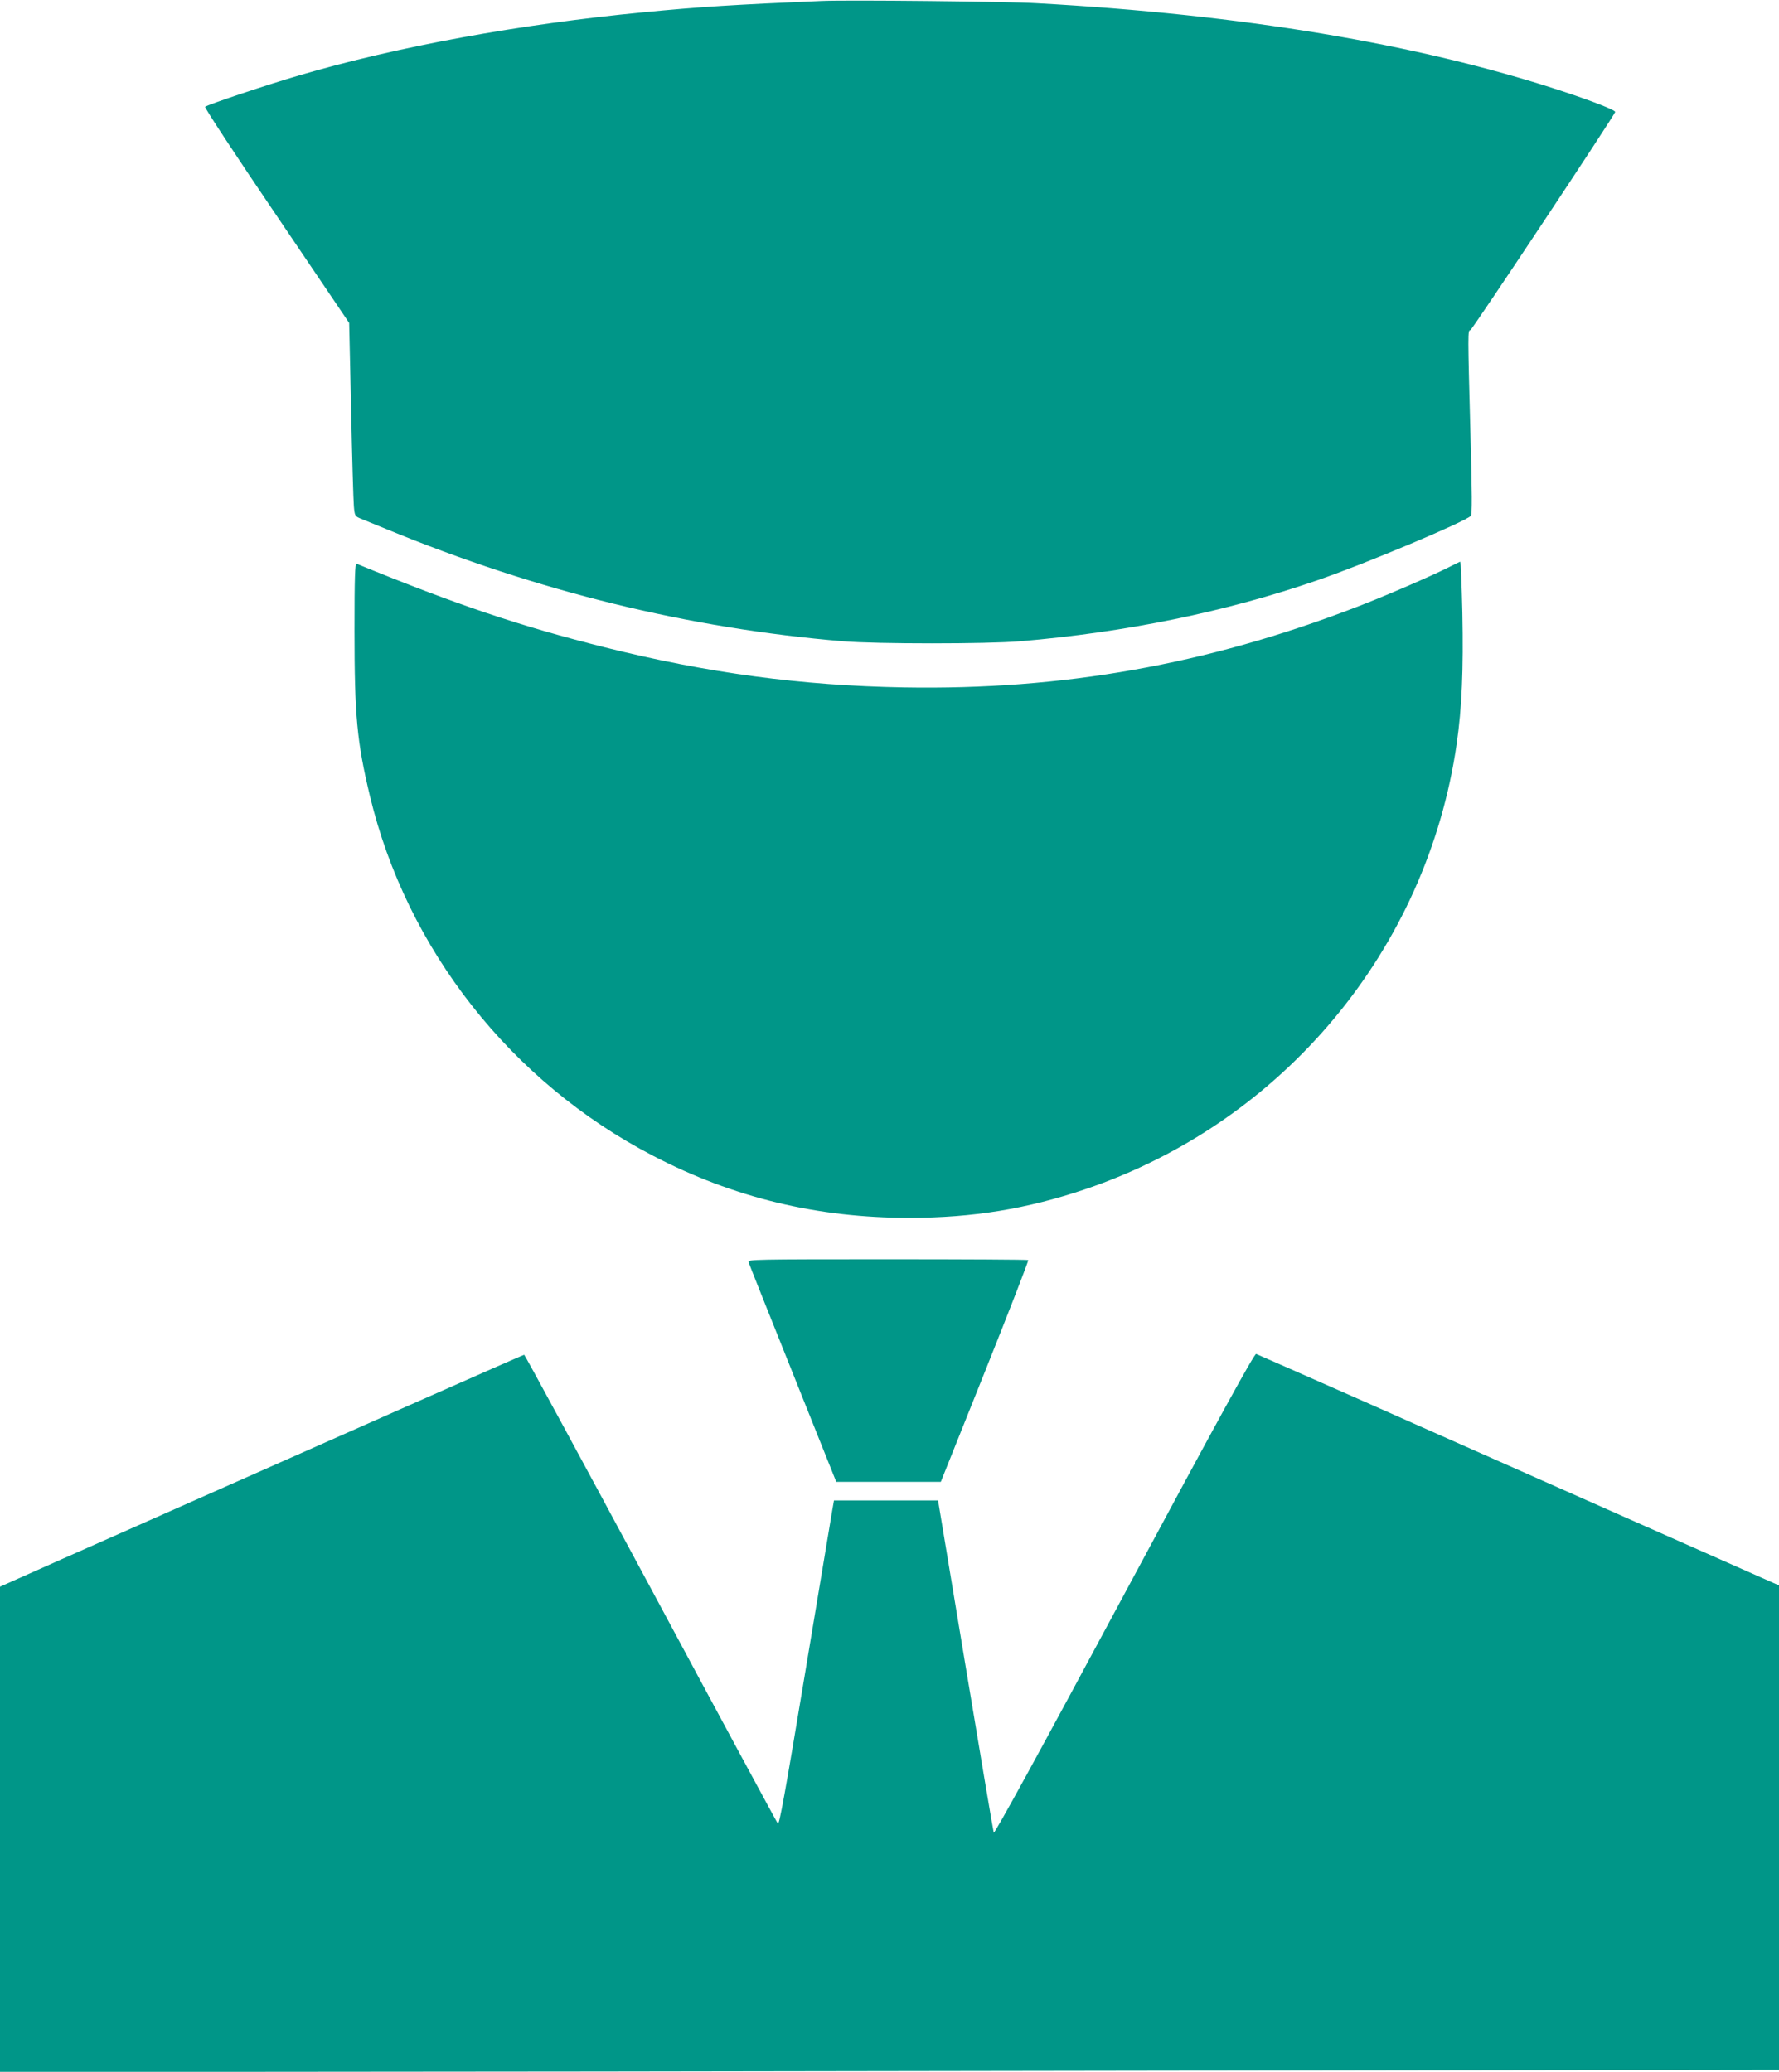
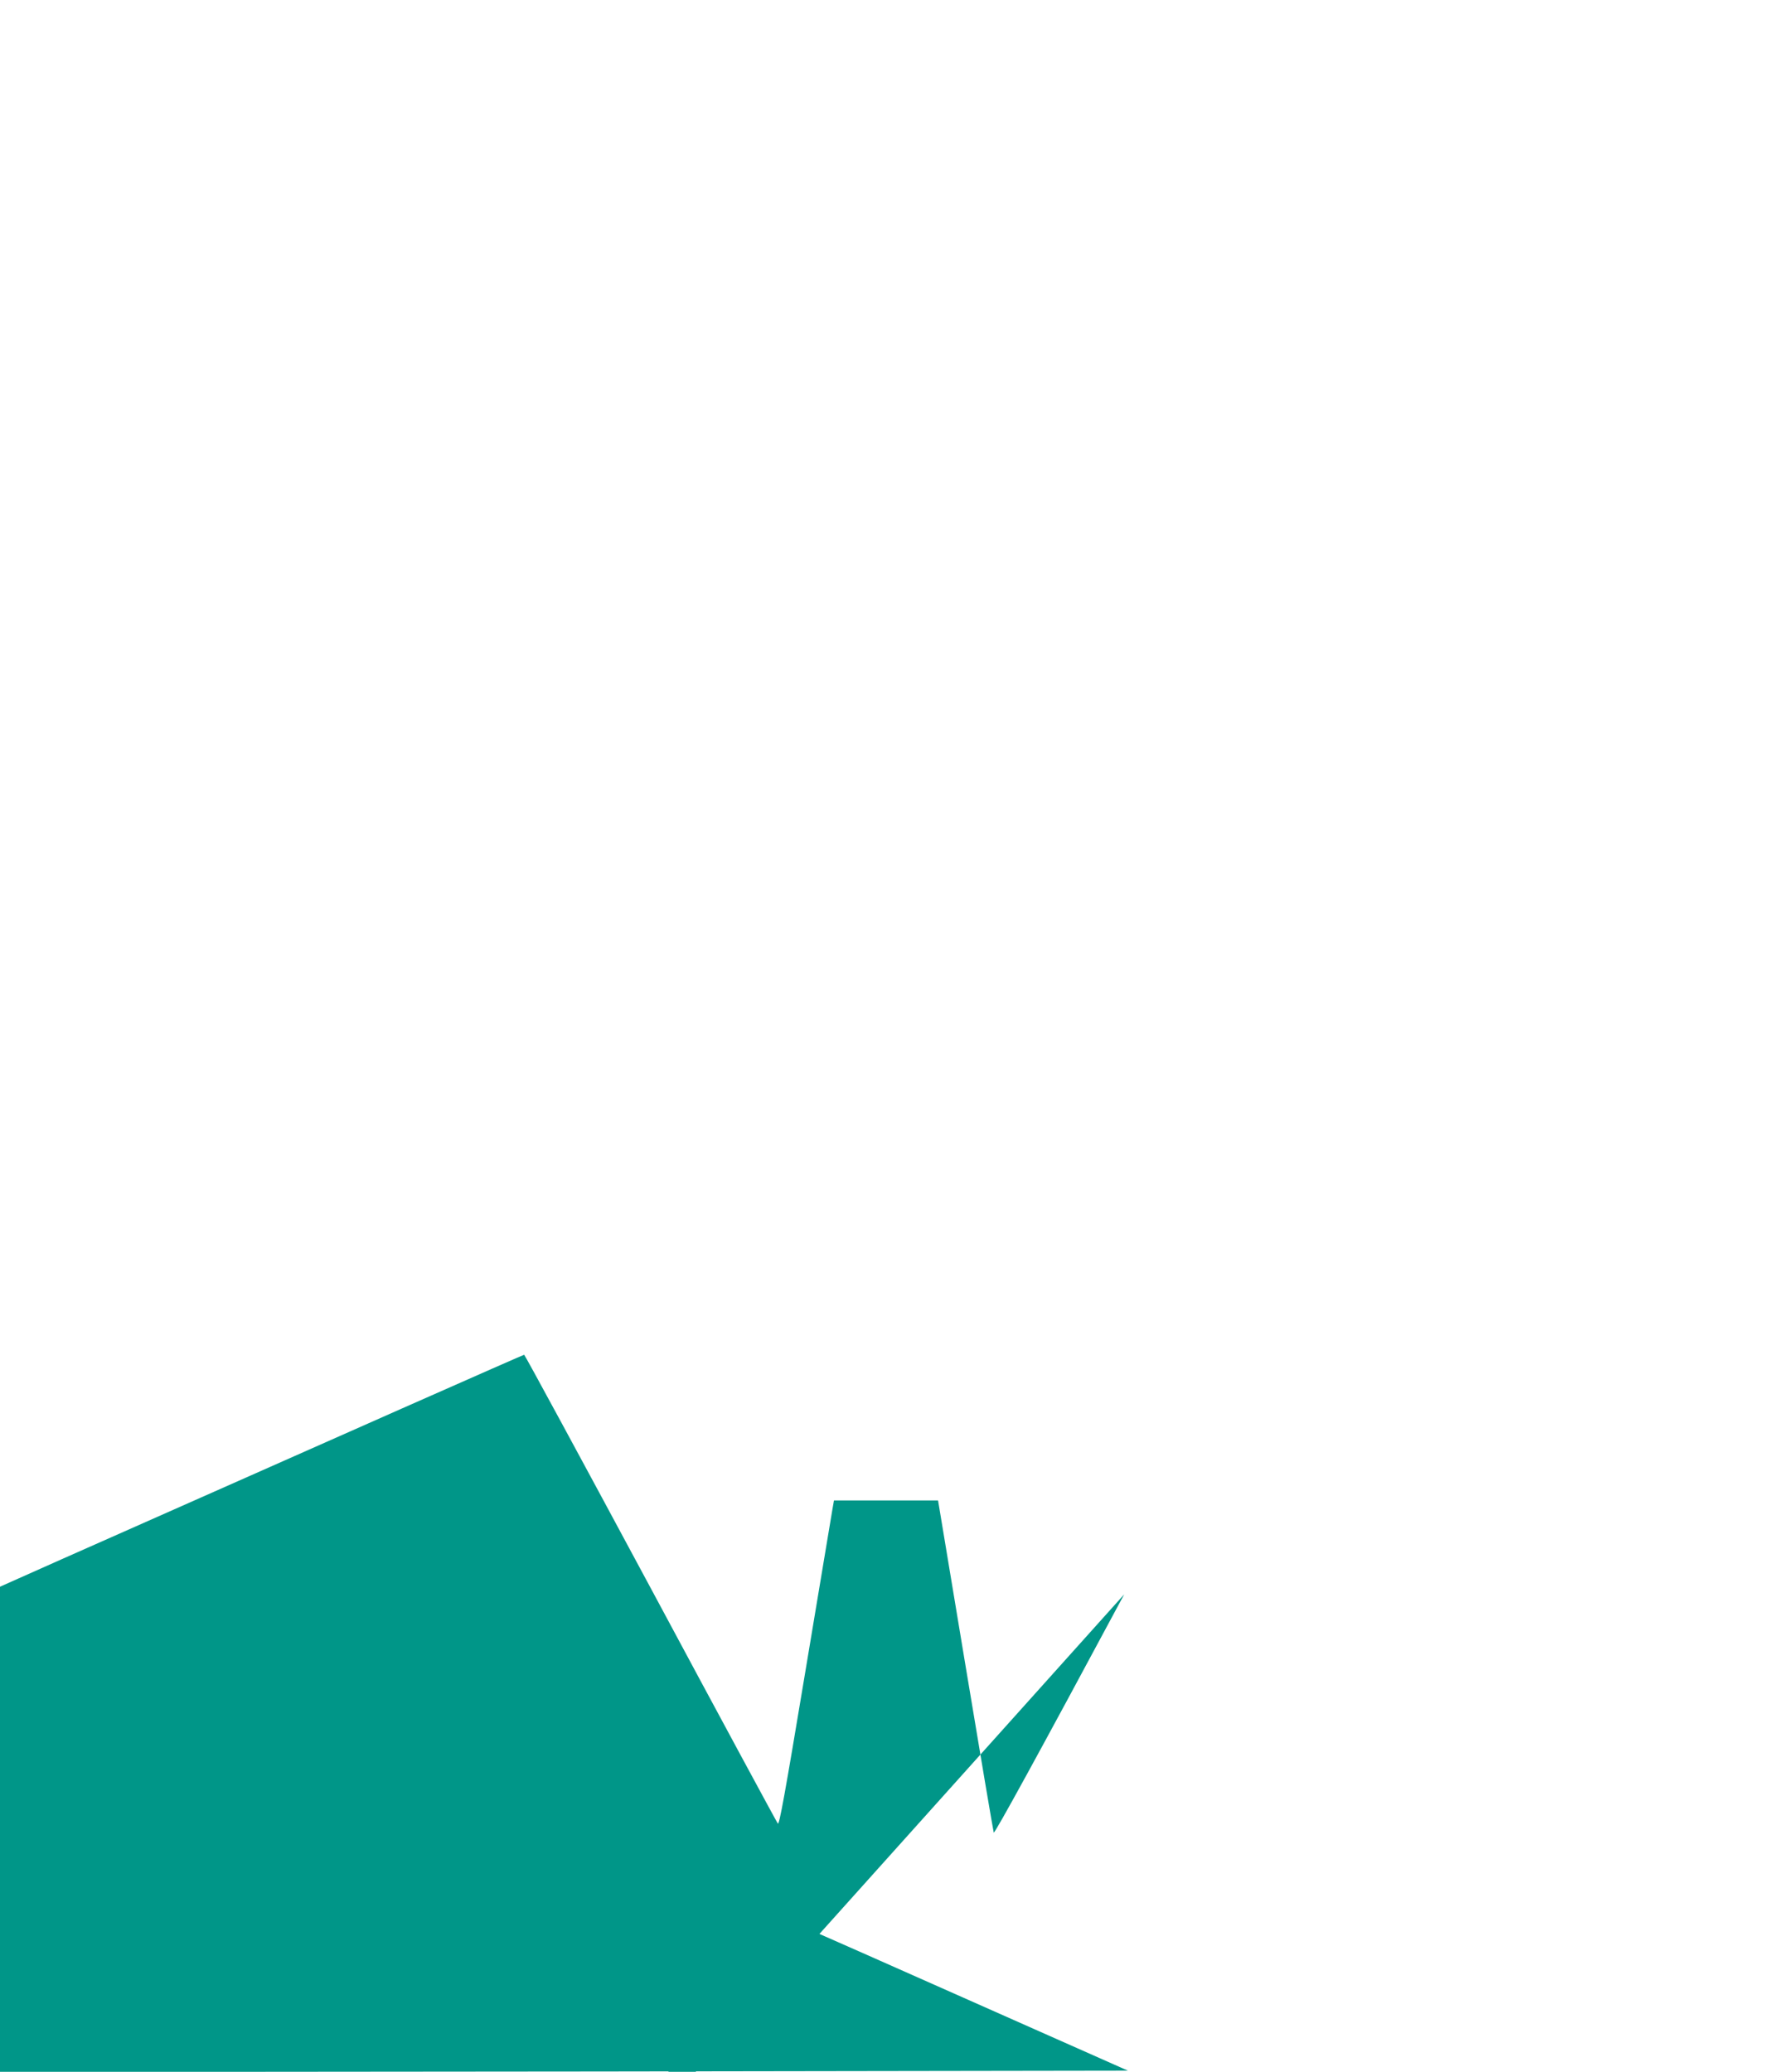
<svg xmlns="http://www.w3.org/2000/svg" version="1.0" width="1099pt" height="1280pt" viewBox="0 0 1099 1280" preserveAspectRatio="xMidYMid meet">
  <g transform="translate(0,1280) scale(0.1,-0.1)" fill="#009688" stroke="none">
-     <path d="M5075 12794 c-540 -23 -749 -36 -1100 -70 -761 -73 -1518 -211 -2124 -389 -199 -58 -570 -182 -584 -195 -5 -4 193 -306 441 -671 l449 -664 12 -535 c6 -294 14 -563 17 -597 5 -60 7 -62 42 -77 20 -8 93 -38 162 -66 929 -383 1863 -612 2820 -692 206 -17 887 -17 1090 0 653 55 1275 182 1841 378 289 99 912 361 945 397 9 9 8 136 -2 502 -17 633 -17 645 -1 645 10 0 884 1317 895 1348 3 11 -139 67 -343 134 -882 288 -1961 468 -3230 538 -186 11 -1172 21 -1330 14z" />
-     <path d="M8955 9298 c-104 -53 -403 -183 -582 -251 -919 -353 -1810 -511 -2788 -494 -635 11 -1215 89 -1850 248 -526 132 -912 262 -1532 516 -10 4 -13 -82 -13 -413 0 -529 15 -686 95 -1021 228 -949 871 -1767 1750 -2224 497 -259 1014 -383 1585 -383 390 1 724 55 1085 177 1221 413 2111 1480 2294 2752 32 223 42 457 35 808 -4 174 -10 317 -13 317 -3 -1 -33 -15 -66 -32z" />
-     <path d="M4624 5003 c3 -10 126 -319 274 -688 l268 -670 323 0 323 0 273 682 c150 375 270 684 267 688 -3 3 -394 5 -869 5 -819 0 -864 -1 -859 -17z" />
-     <path d="M6945 2950 c-527 -982 -802 -1483 -806 -1472 -3 9 -82 475 -175 1035 l-169 1017 -321 0 -322 0 -10 -57 c-5 -32 -81 -485 -168 -1007 -126 -757 -160 -945 -169 -932 -7 9 -361 664 -786 1456 -426 792 -777 1440 -781 1440 -6 0 -1064 -468 -2861 -1265 l-377 -168 0 -1498 0 -1499 1473 0 c811 0 3283 3 5495 7 l4022 6 0 1496 0 1496 -953 422 c-523 232 -1247 553 -1607 713 -360 159 -662 292 -670 295 -11 3 -224 -384 -815 -1485z" />
+     <path d="M6945 2950 c-527 -982 -802 -1483 -806 -1472 -3 9 -82 475 -175 1035 l-169 1017 -321 0 -322 0 -10 -57 c-5 -32 -81 -485 -168 -1007 -126 -757 -160 -945 -169 -932 -7 9 -361 664 -786 1456 -426 792 -777 1440 -781 1440 -6 0 -1064 -468 -2861 -1265 l-377 -168 0 -1498 0 -1499 1473 0 c811 0 3283 3 5495 7 c-523 232 -1247 553 -1607 713 -360 159 -662 292 -670 295 -11 3 -224 -384 -815 -1485z" />
  </g>
</svg>